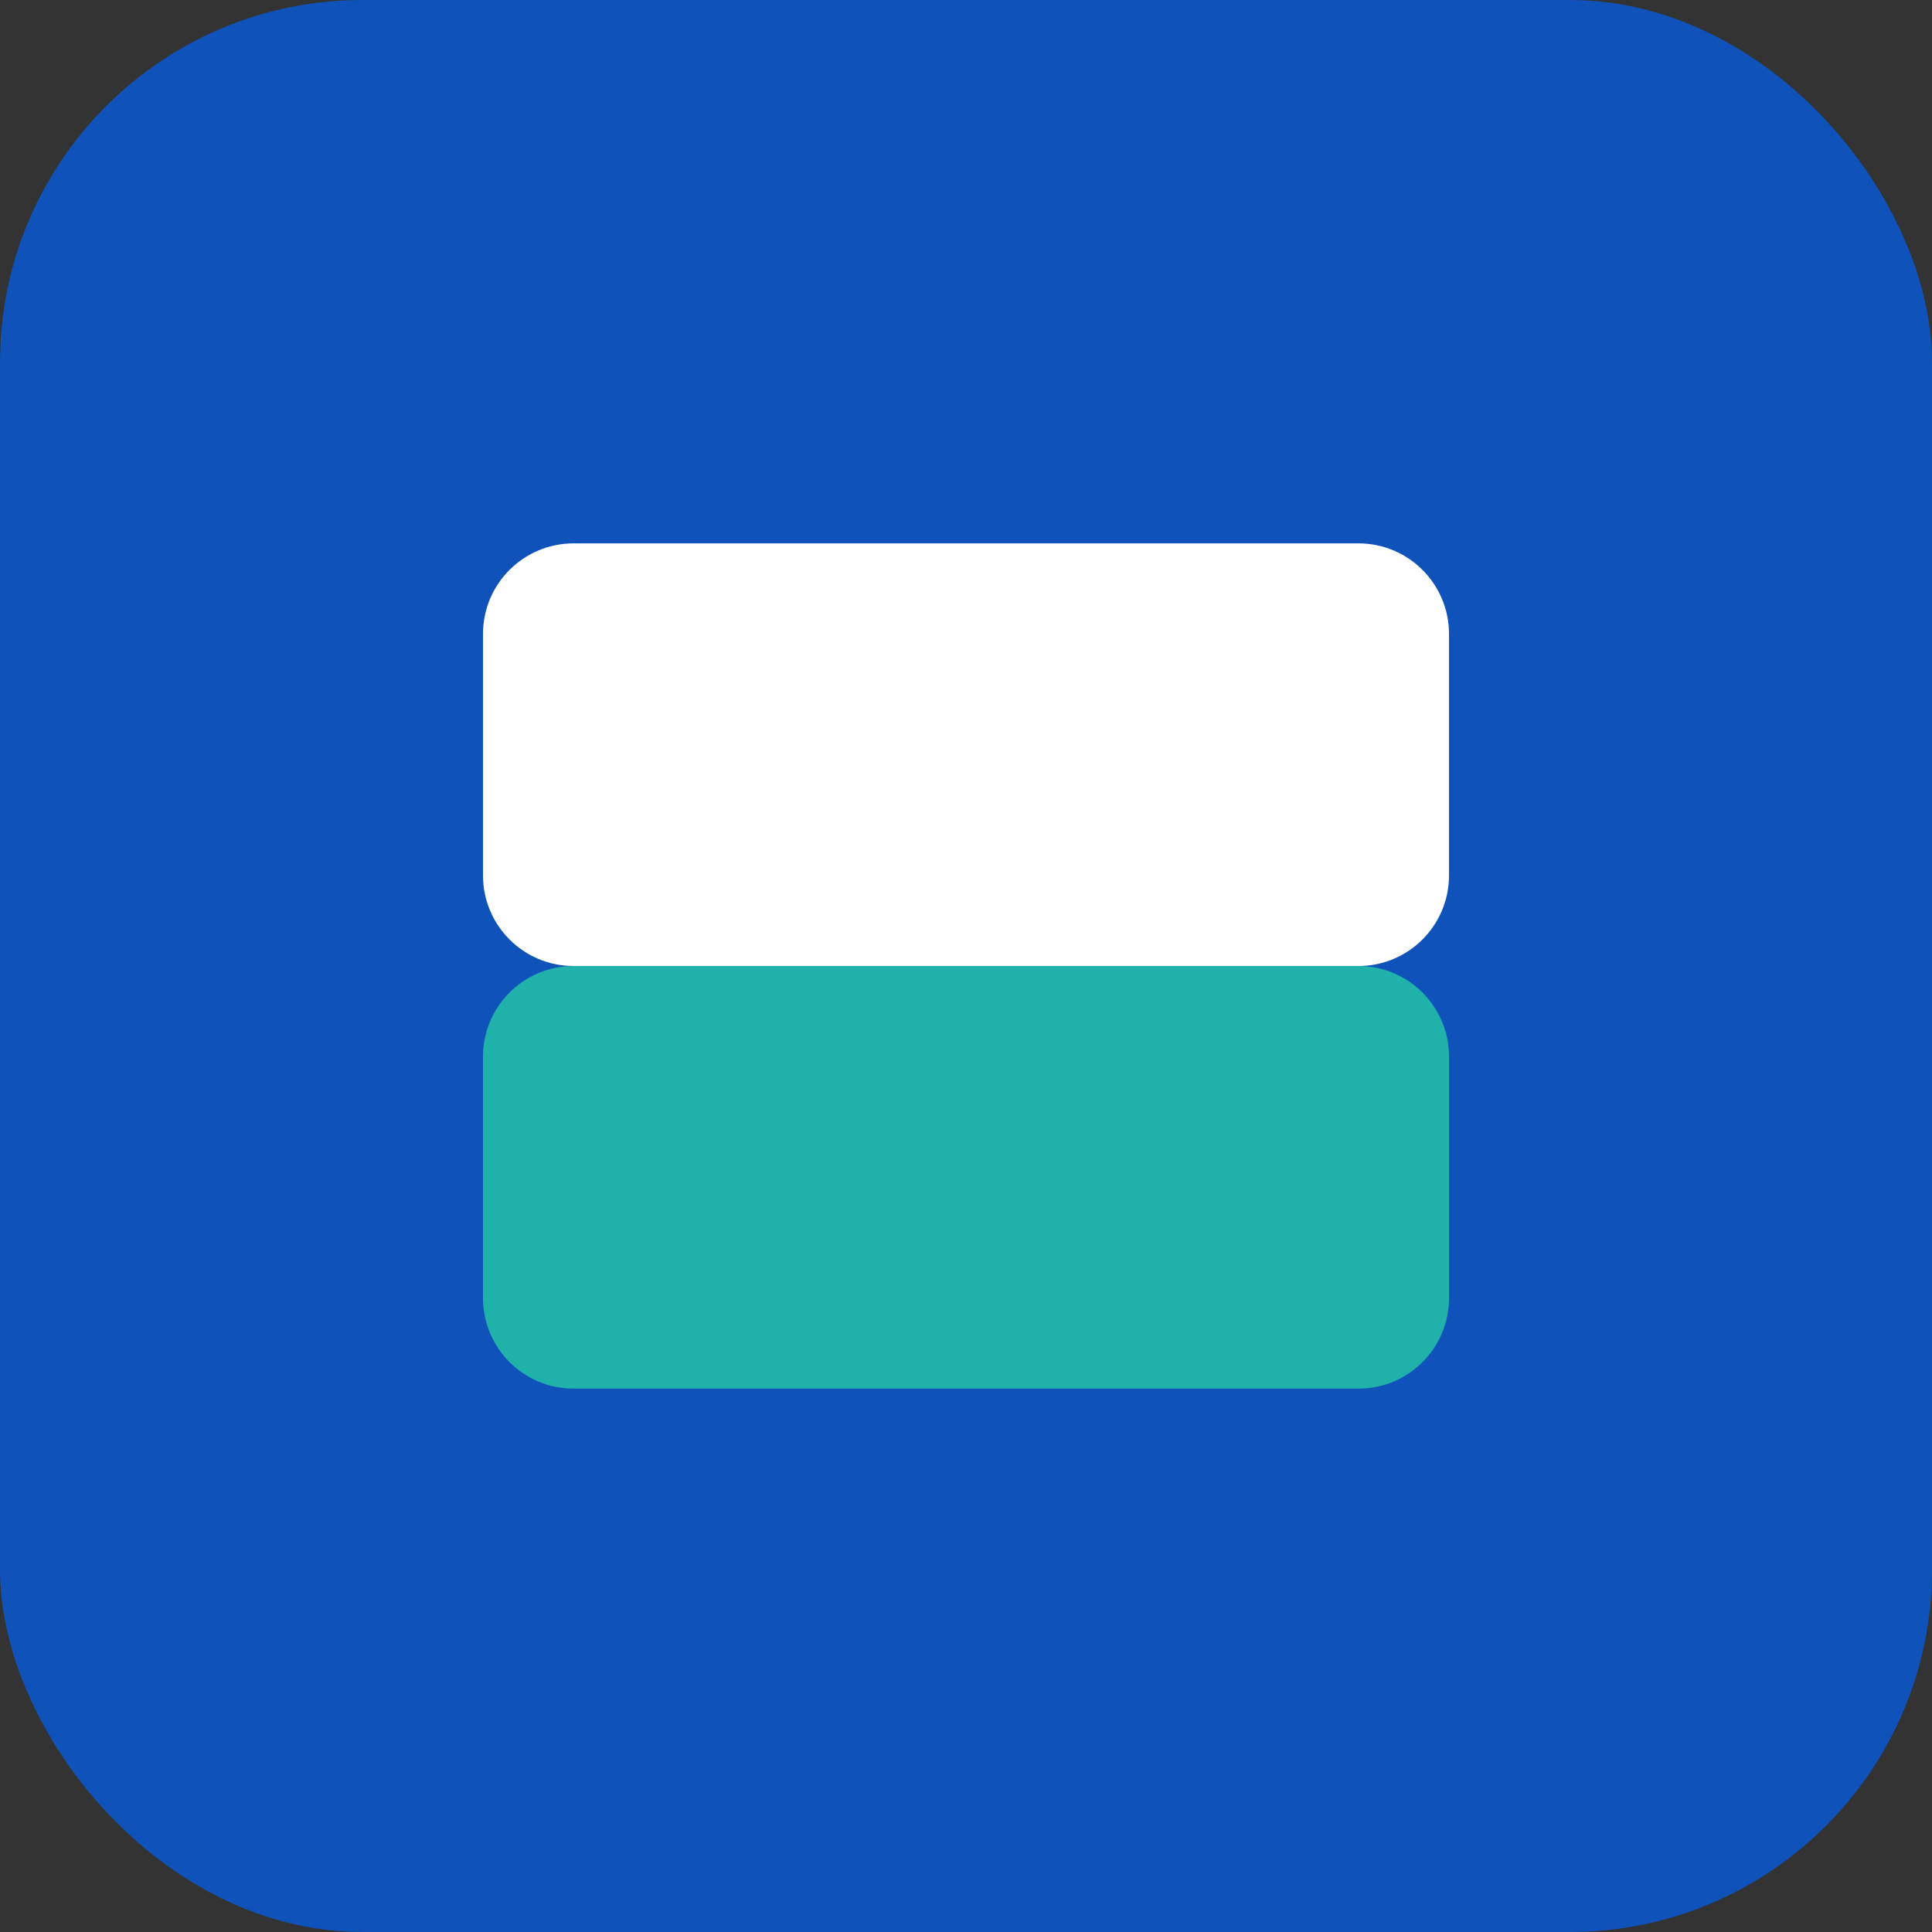
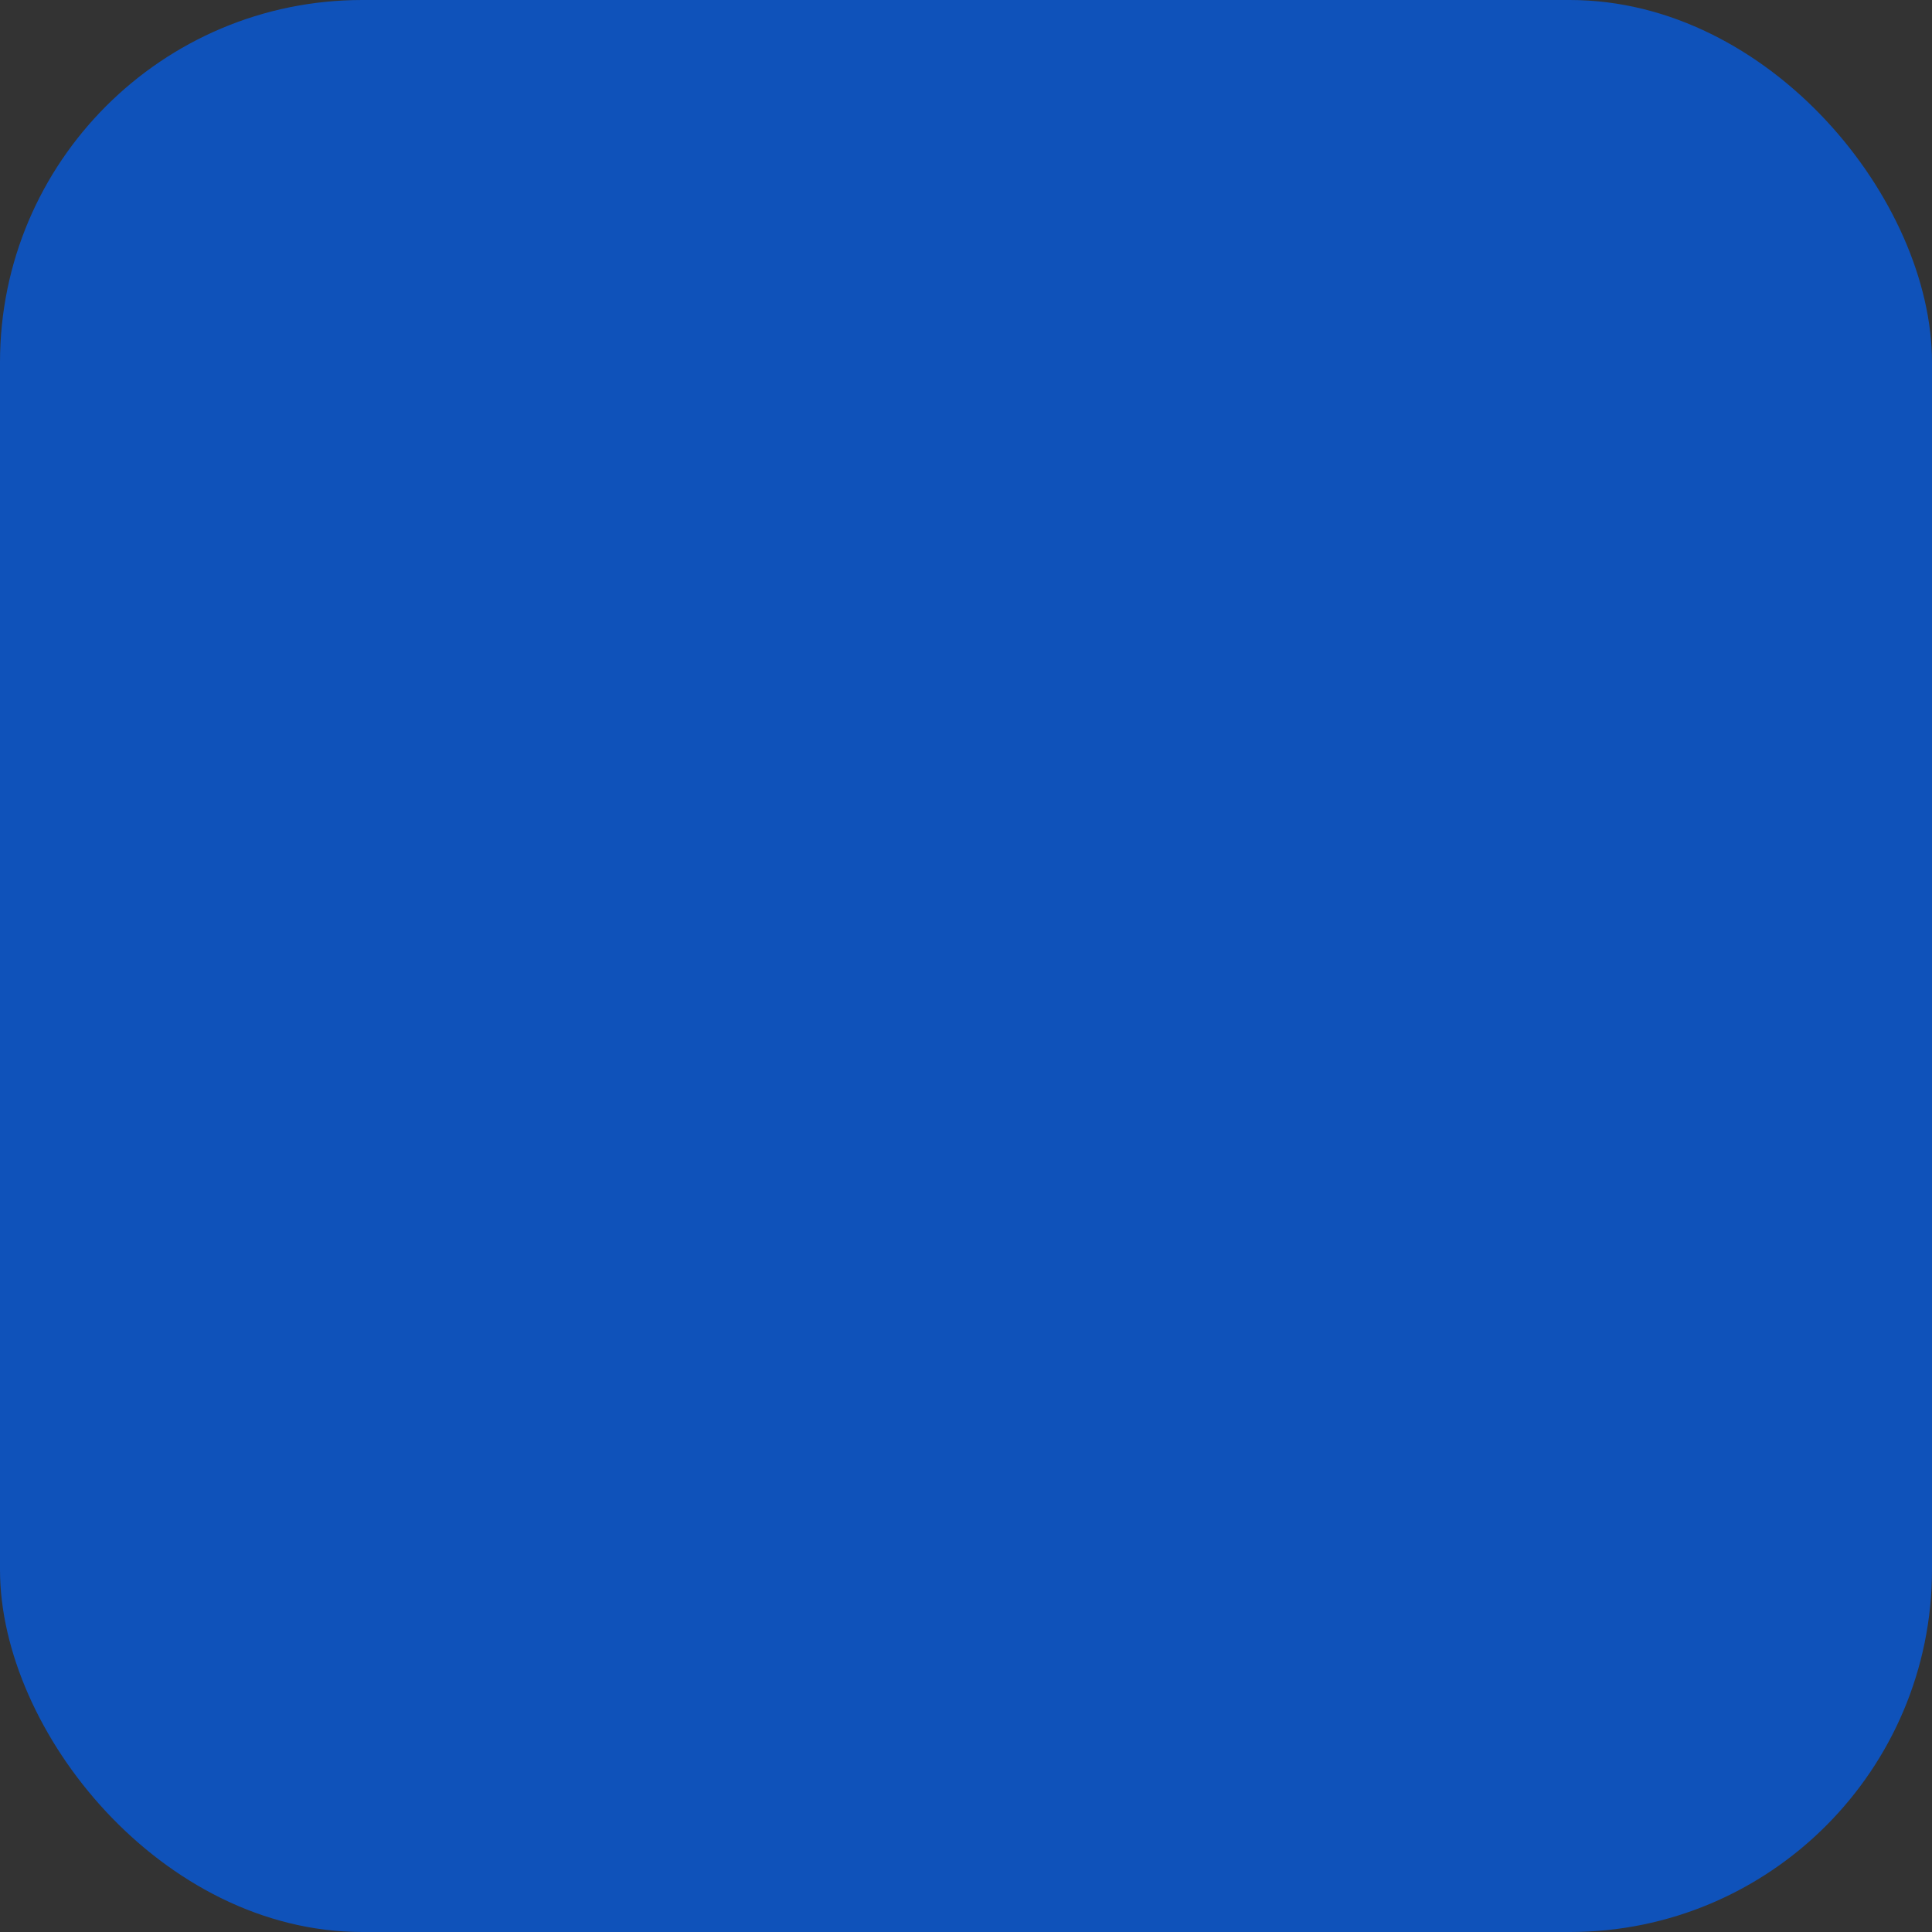
<svg xmlns="http://www.w3.org/2000/svg" width="256" height="256" viewBox="0 0 256 256" fill="none">
  <rect x="0" y="0" width="256" height="256" fill="#333333" stroke="none" />
  <rect width="256" height="256" rx="48" fill="#0F52BA" />
-   <path d="M64 84C64 77.373 69.373 72 76 72H180C186.627 72 192 77.373 192 84V116C192 122.627 186.627 128 180 128H76C69.373 128 64 122.627 64 116V84Z" fill="white" />
-   <path d="M64 140C64 133.373 69.373 128 76 128H180C186.627 128 192 133.373 192 140V172C192 178.627 186.627 184 180 184H76C69.373 184 64 178.627 64 172V140Z" fill="#20B2AA" />
</svg>